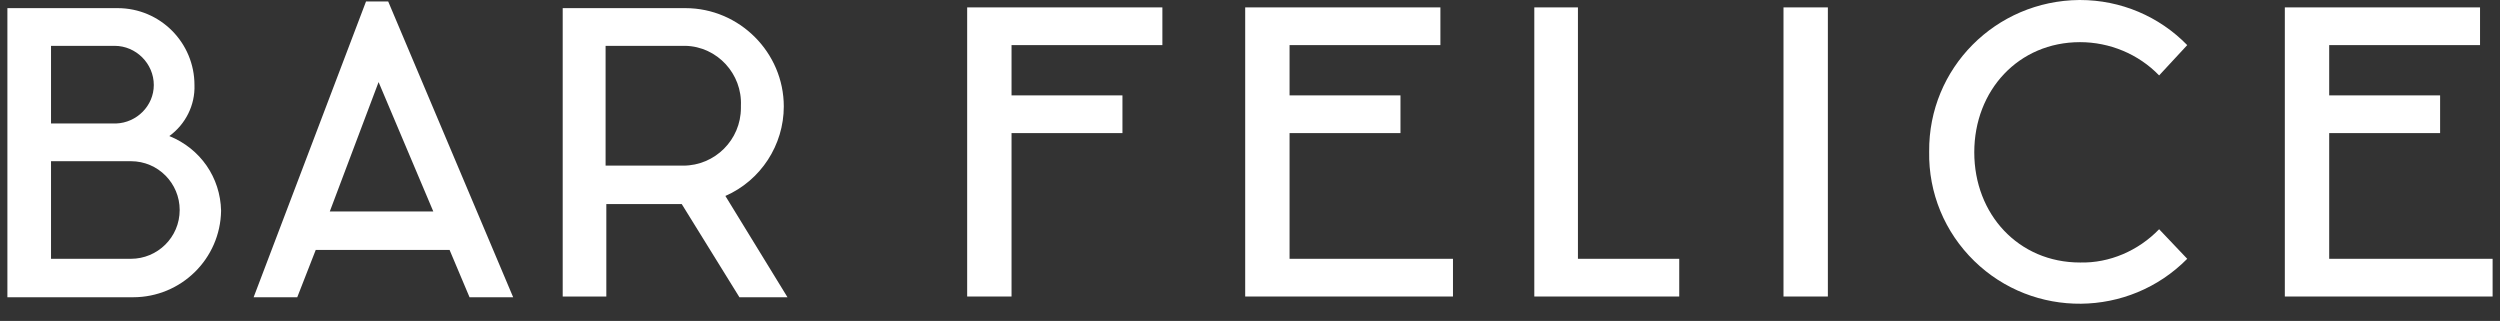
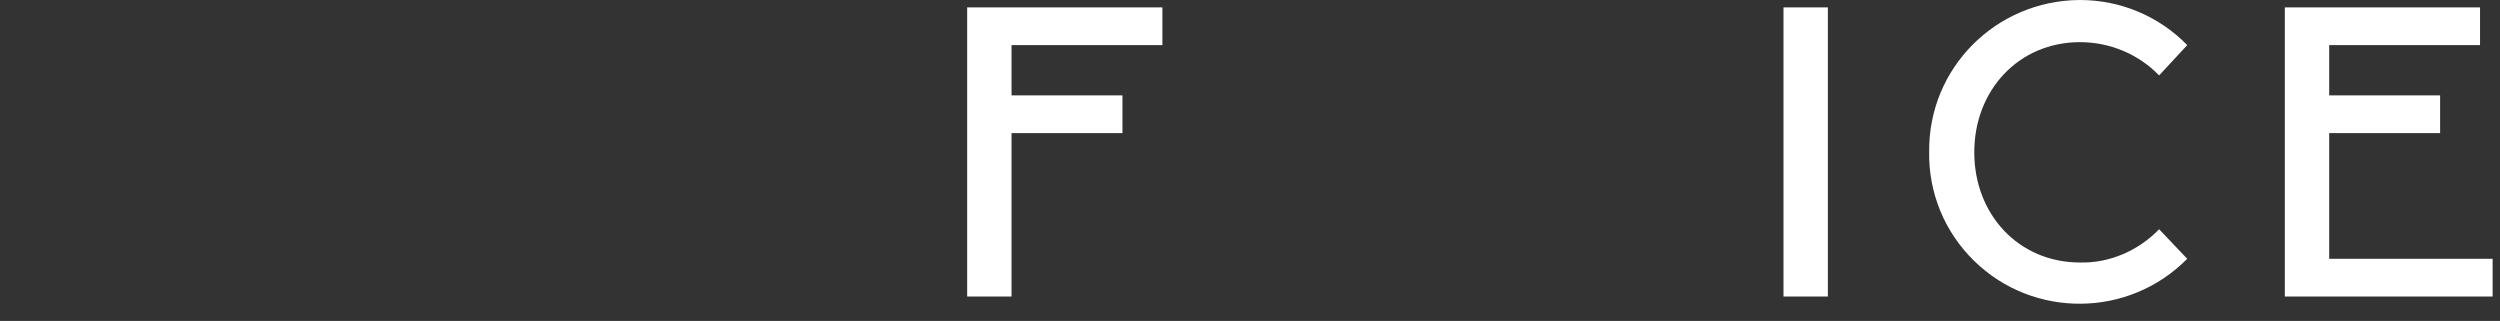
<svg xmlns="http://www.w3.org/2000/svg" version="1.1" id="Layer_1" x="0px" y="0px" viewBox="0 0 338.1 43.4" style="enable-background:new 0 0 338.1 43.4;" xml:space="preserve">
  <rect x="0" y="0" width="338.1" height="43.4" fill="#333333" stroke="none" />
  <style type="text/css">
	.st0{fill:#FFFFFF;}
</style>
  <polygon class="st0" points="136.8,40.1 130.8,40.1 130.8,1 157.2,1 157.2,6.1 136.8,6.1 136.8,12.9 151.8,12.9 151.8,18 136.8,18   " />
-   <polygon class="st0" points="168.4,40.1 168.4,1 194.8,1 194.8,6.1 174.4,6.1 174.4,12.9 189.4,12.9 189.4,18 174.4,18 174.4,35   196.5,35 196.5,40.1 " />
-   <polygon class="st0" points="207.5,40.1 207.5,1 213.4,1 213.4,35 227.1,35 227.1,40.1 " />
  <rect x="241.2" y="1" class="st0" width="6" height="39.1" />
  <path class="st0" d="M295.8,35c-7.9,8-20.8,8.1-28.8,0.3c-4-3.9-6.2-9.2-6.1-14.8c-0.1-11.3,9-20.4,20.3-20.5h0.1  c5.5,0,10.7,2.2,14.5,6.1l-3.8,4.1c-2.8-2.9-6.7-4.5-10.7-4.5c-8.3,0-14.3,6.5-14.3,14.9s6,14.9,14.3,14.9c4,0.1,7.9-1.6,10.7-4.5  L295.8,35z" />
  <polygon class="st0" points="309,40.1 309,1 335.4,1 335.4,6.1 315,6.1 315,12.9 330,12.9 330,18 315,18 315,35 337.1,35   337.1,40.1 " />
-   <path class="st0" d="M15.9,1.1c5.8,0,10.4,4.7,10.4,10.4c0.1,2.7-1.2,5.3-3.4,6.9c4.2,1.7,6.9,5.6,7,10.1C29.8,35,24.5,40.2,18,40.2  H1V1.1H15.9z M6.9,6.2v10.5h8.8c2.8-0.1,5.1-2.4,5.1-5.2c0-2.9-2.4-5.3-5.3-5.3C15.5,6.2,6.9,6.2,6.9,6.2z M17.7,35  c3.6,0,6.6-2.9,6.6-6.6c0-3.6-2.9-6.6-6.6-6.6l0,0H6.9V35H17.7z" />
-   <path class="st0" d="M52.5,0.2l16.9,40h-5.9l-2.7-6.4H42.7l-2.5,6.4h-5.9l15.2-40L52.5,0.2z M44.6,28.6h14l-7.4-17.5L44.6,28.6z" />
-   <path class="st0" d="M92.2,27.6H82v12.5h-5.9v-39h16.6c7.3,0,13.3,6,13.3,13.3c0,5.2-3.1,10-7.9,12.1l8.4,13.7H100L92.2,27.6z   M81.9,6.2v16.2h10.5c4.3,0,7.8-3.5,7.8-7.8c0-0.1,0-0.2,0-0.3c0.2-4.3-3.2-8-7.5-8.1c-0.1,0-0.2,0-0.3,0  C92.4,6.2,81.9,6.2,81.9,6.2z" />
</svg>